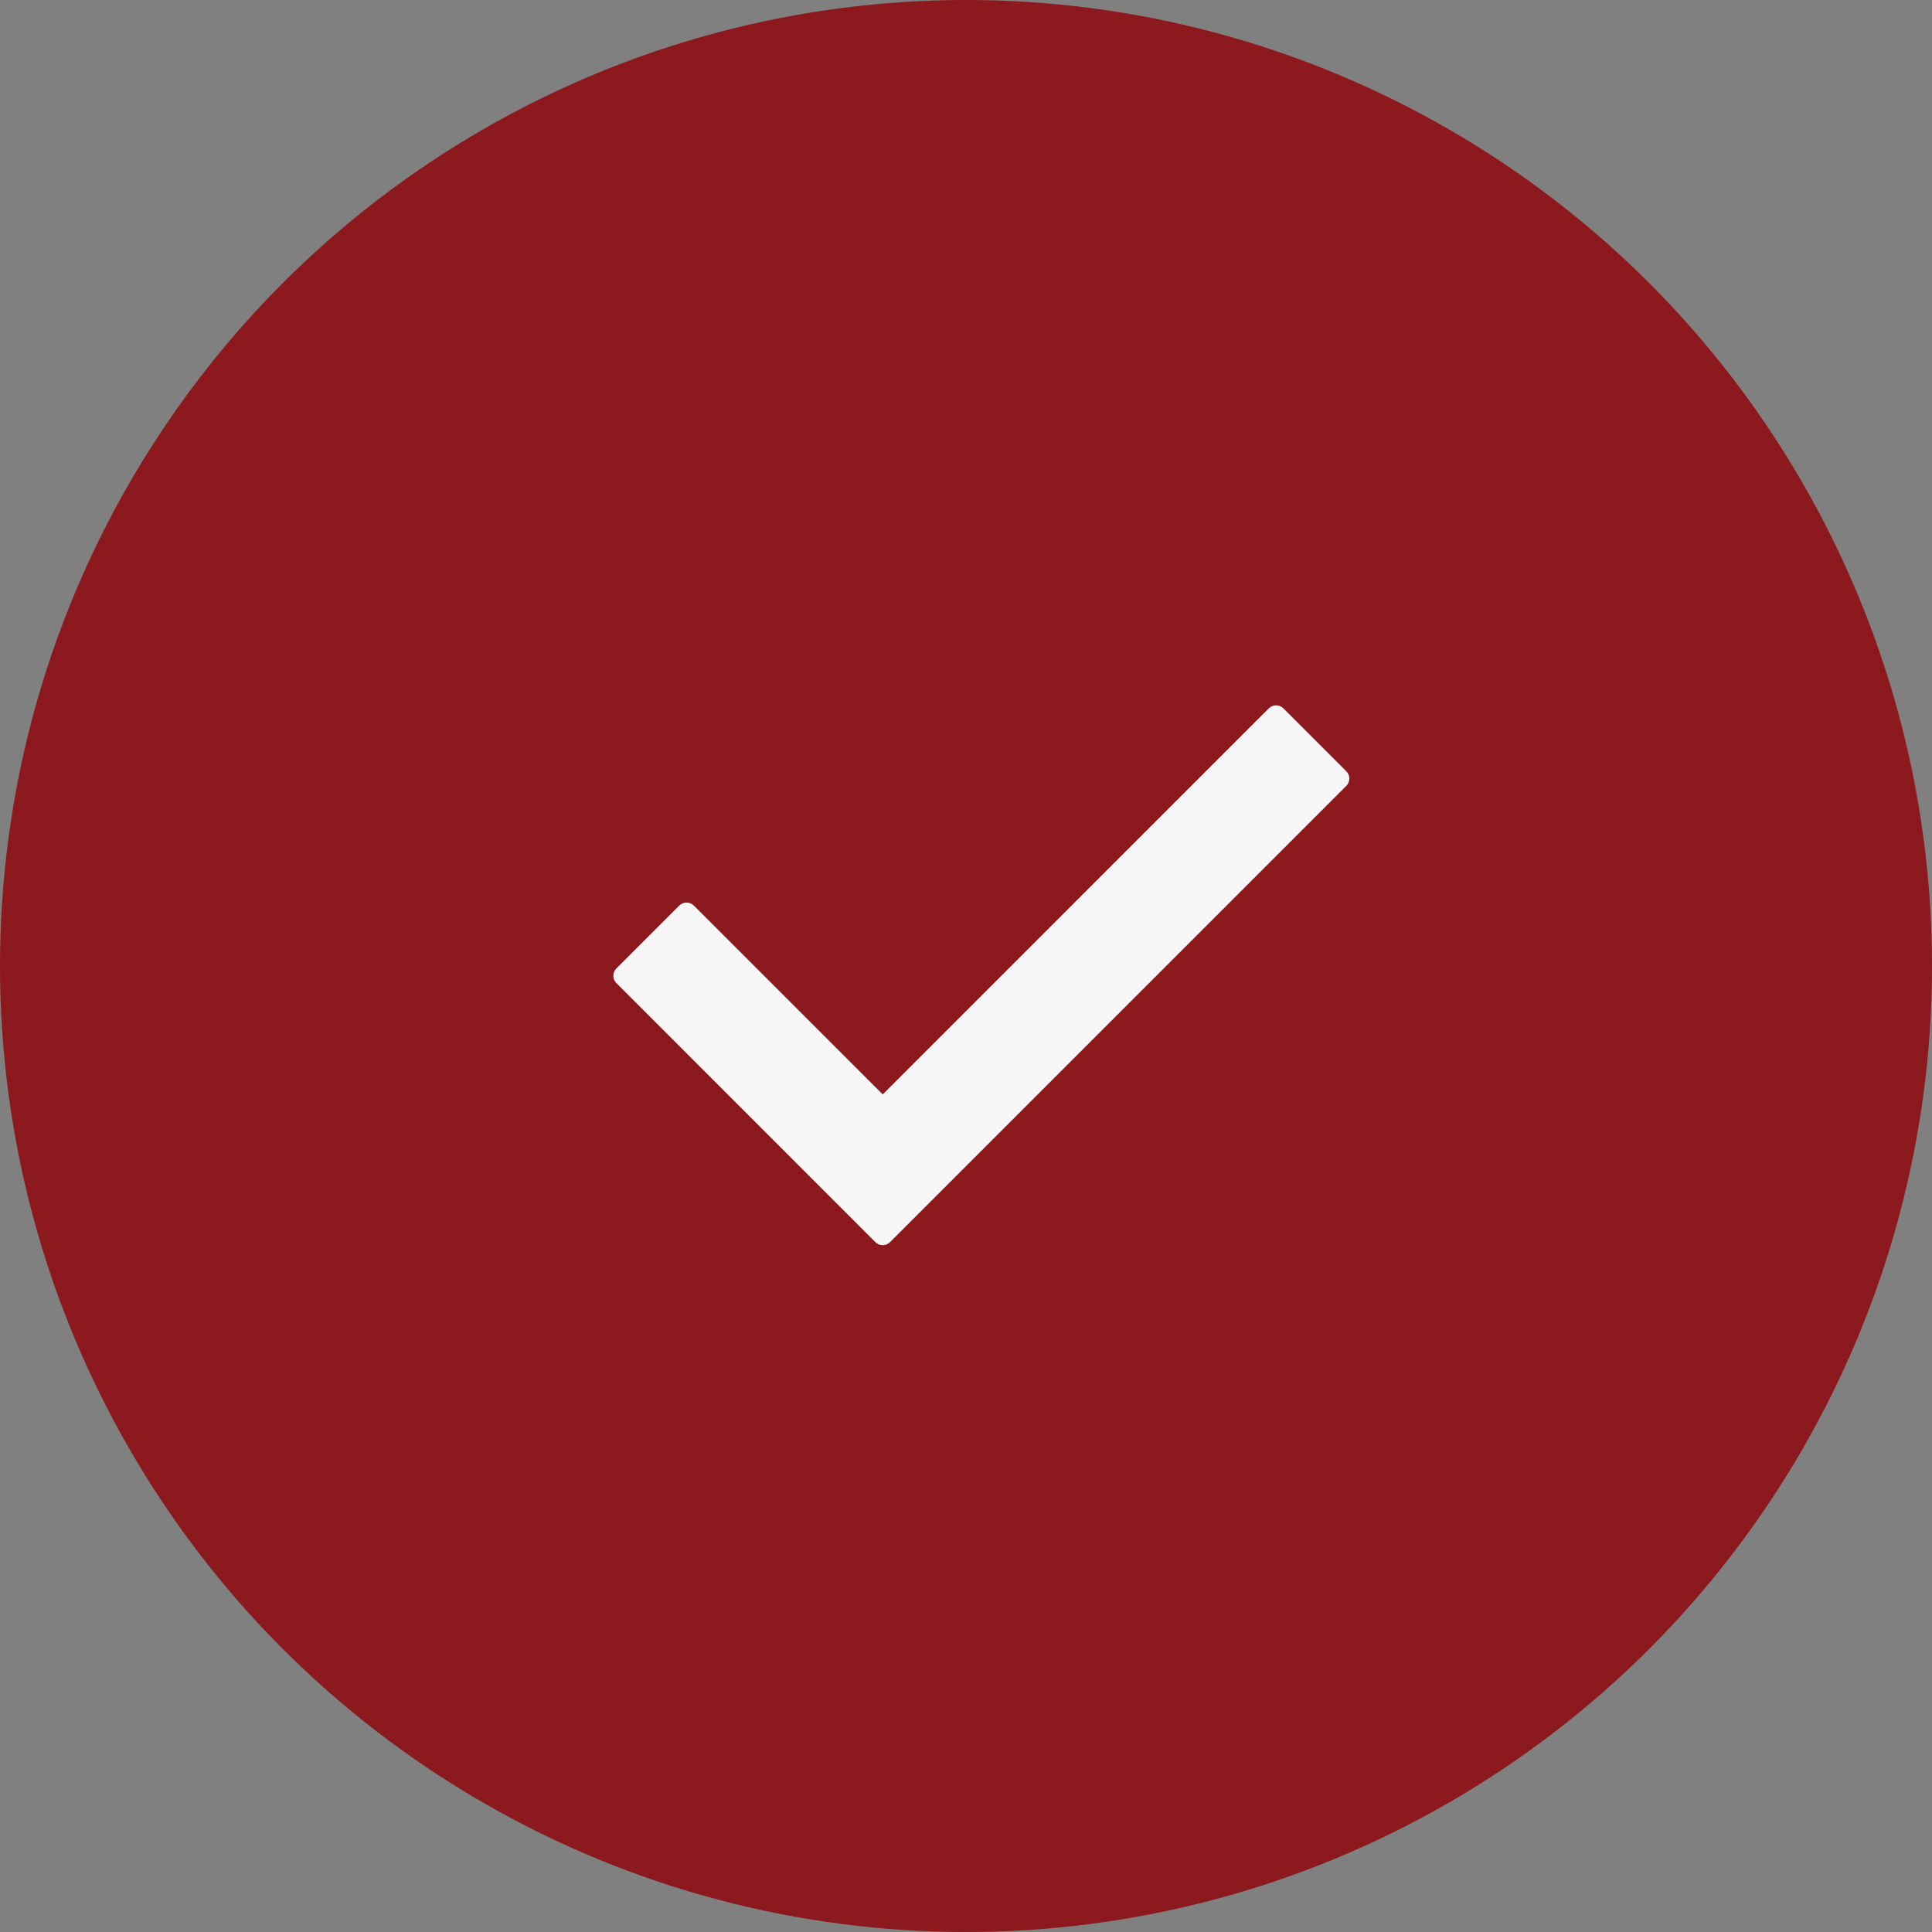
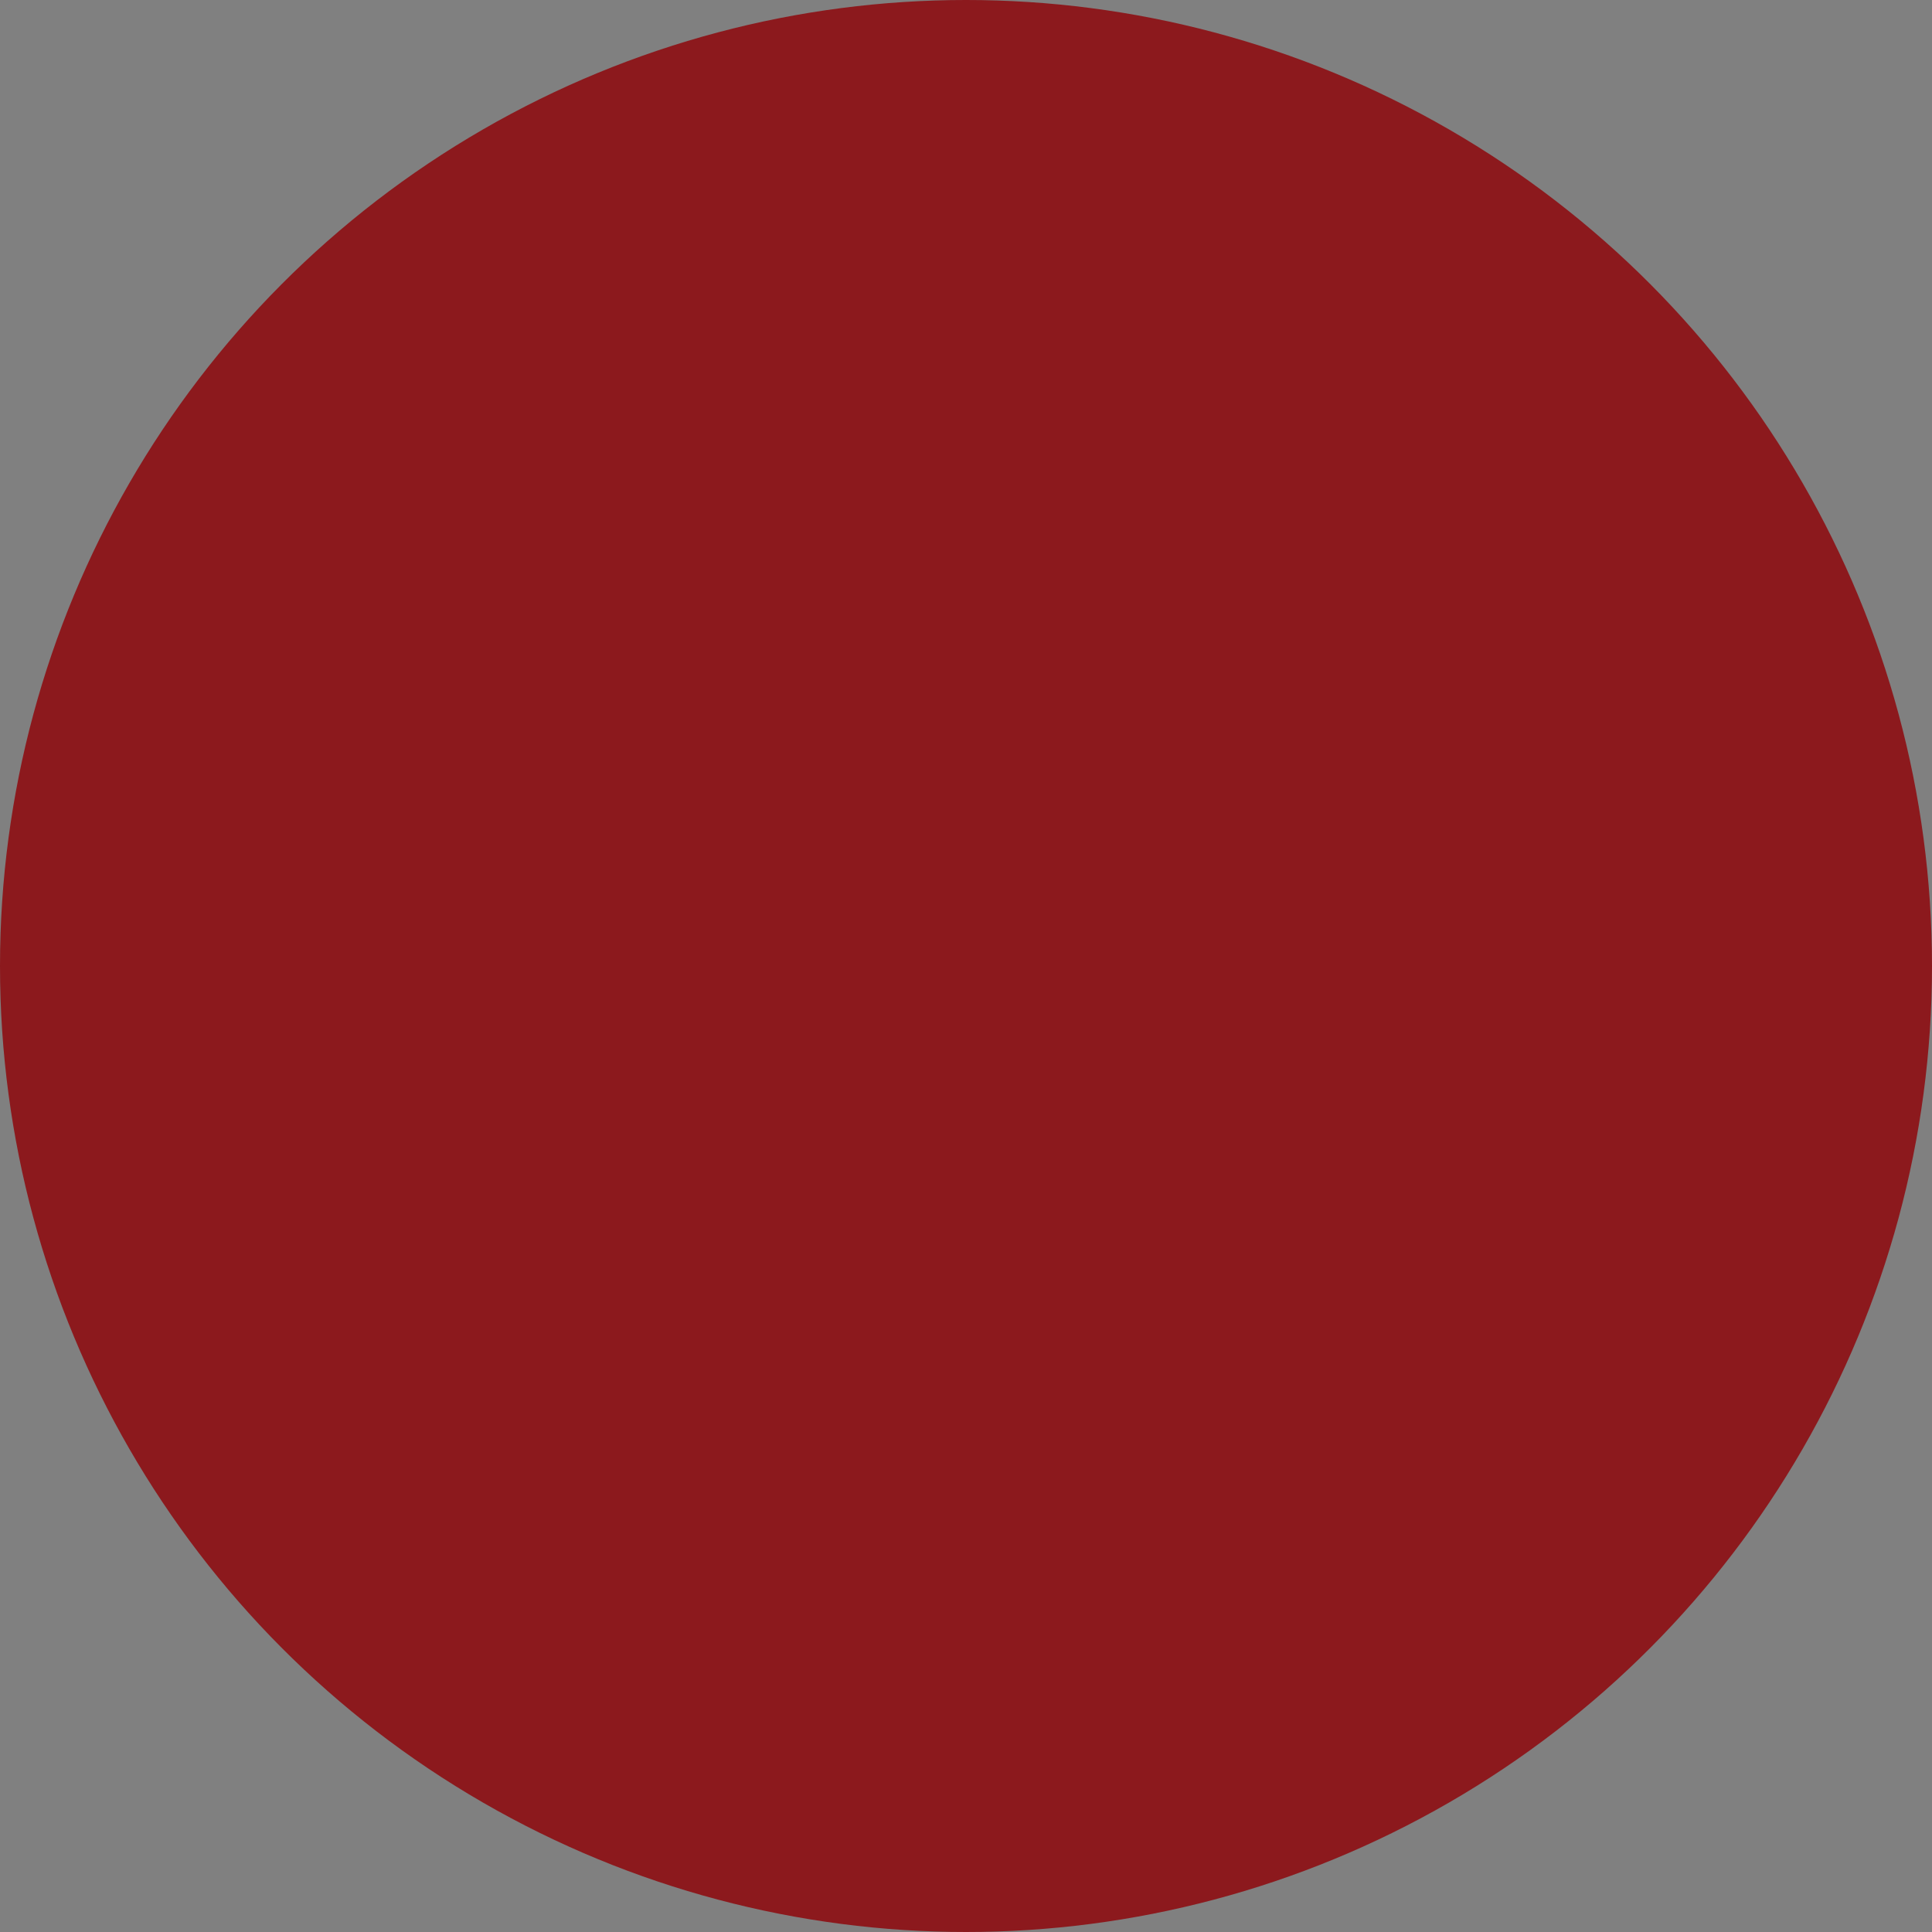
<svg xmlns="http://www.w3.org/2000/svg" width="63" height="63" viewBox="0 0 63 63" fill="none">
  <rect x="0" y="0" width="63" height="63" fill="#808080" stroke="none" />
  <circle cx="31.5" cy="31.5" r="31.5" fill="#8C191D" />
-   <path d="M43.902 25.625L29.021 40.506C28.89 40.637 28.678 40.637 28.547 40.506L20.098 32.056C19.967 31.926 19.967 31.713 20.098 31.582L22.151 29.529C22.282 29.399 22.494 29.399 22.625 29.529L28.785 35.688L41.375 23.098C41.506 22.967 41.718 22.967 41.849 23.098L43.902 25.151C44.033 25.282 44.033 25.494 43.902 25.625Z" fill="#F6F6F6" />
</svg>